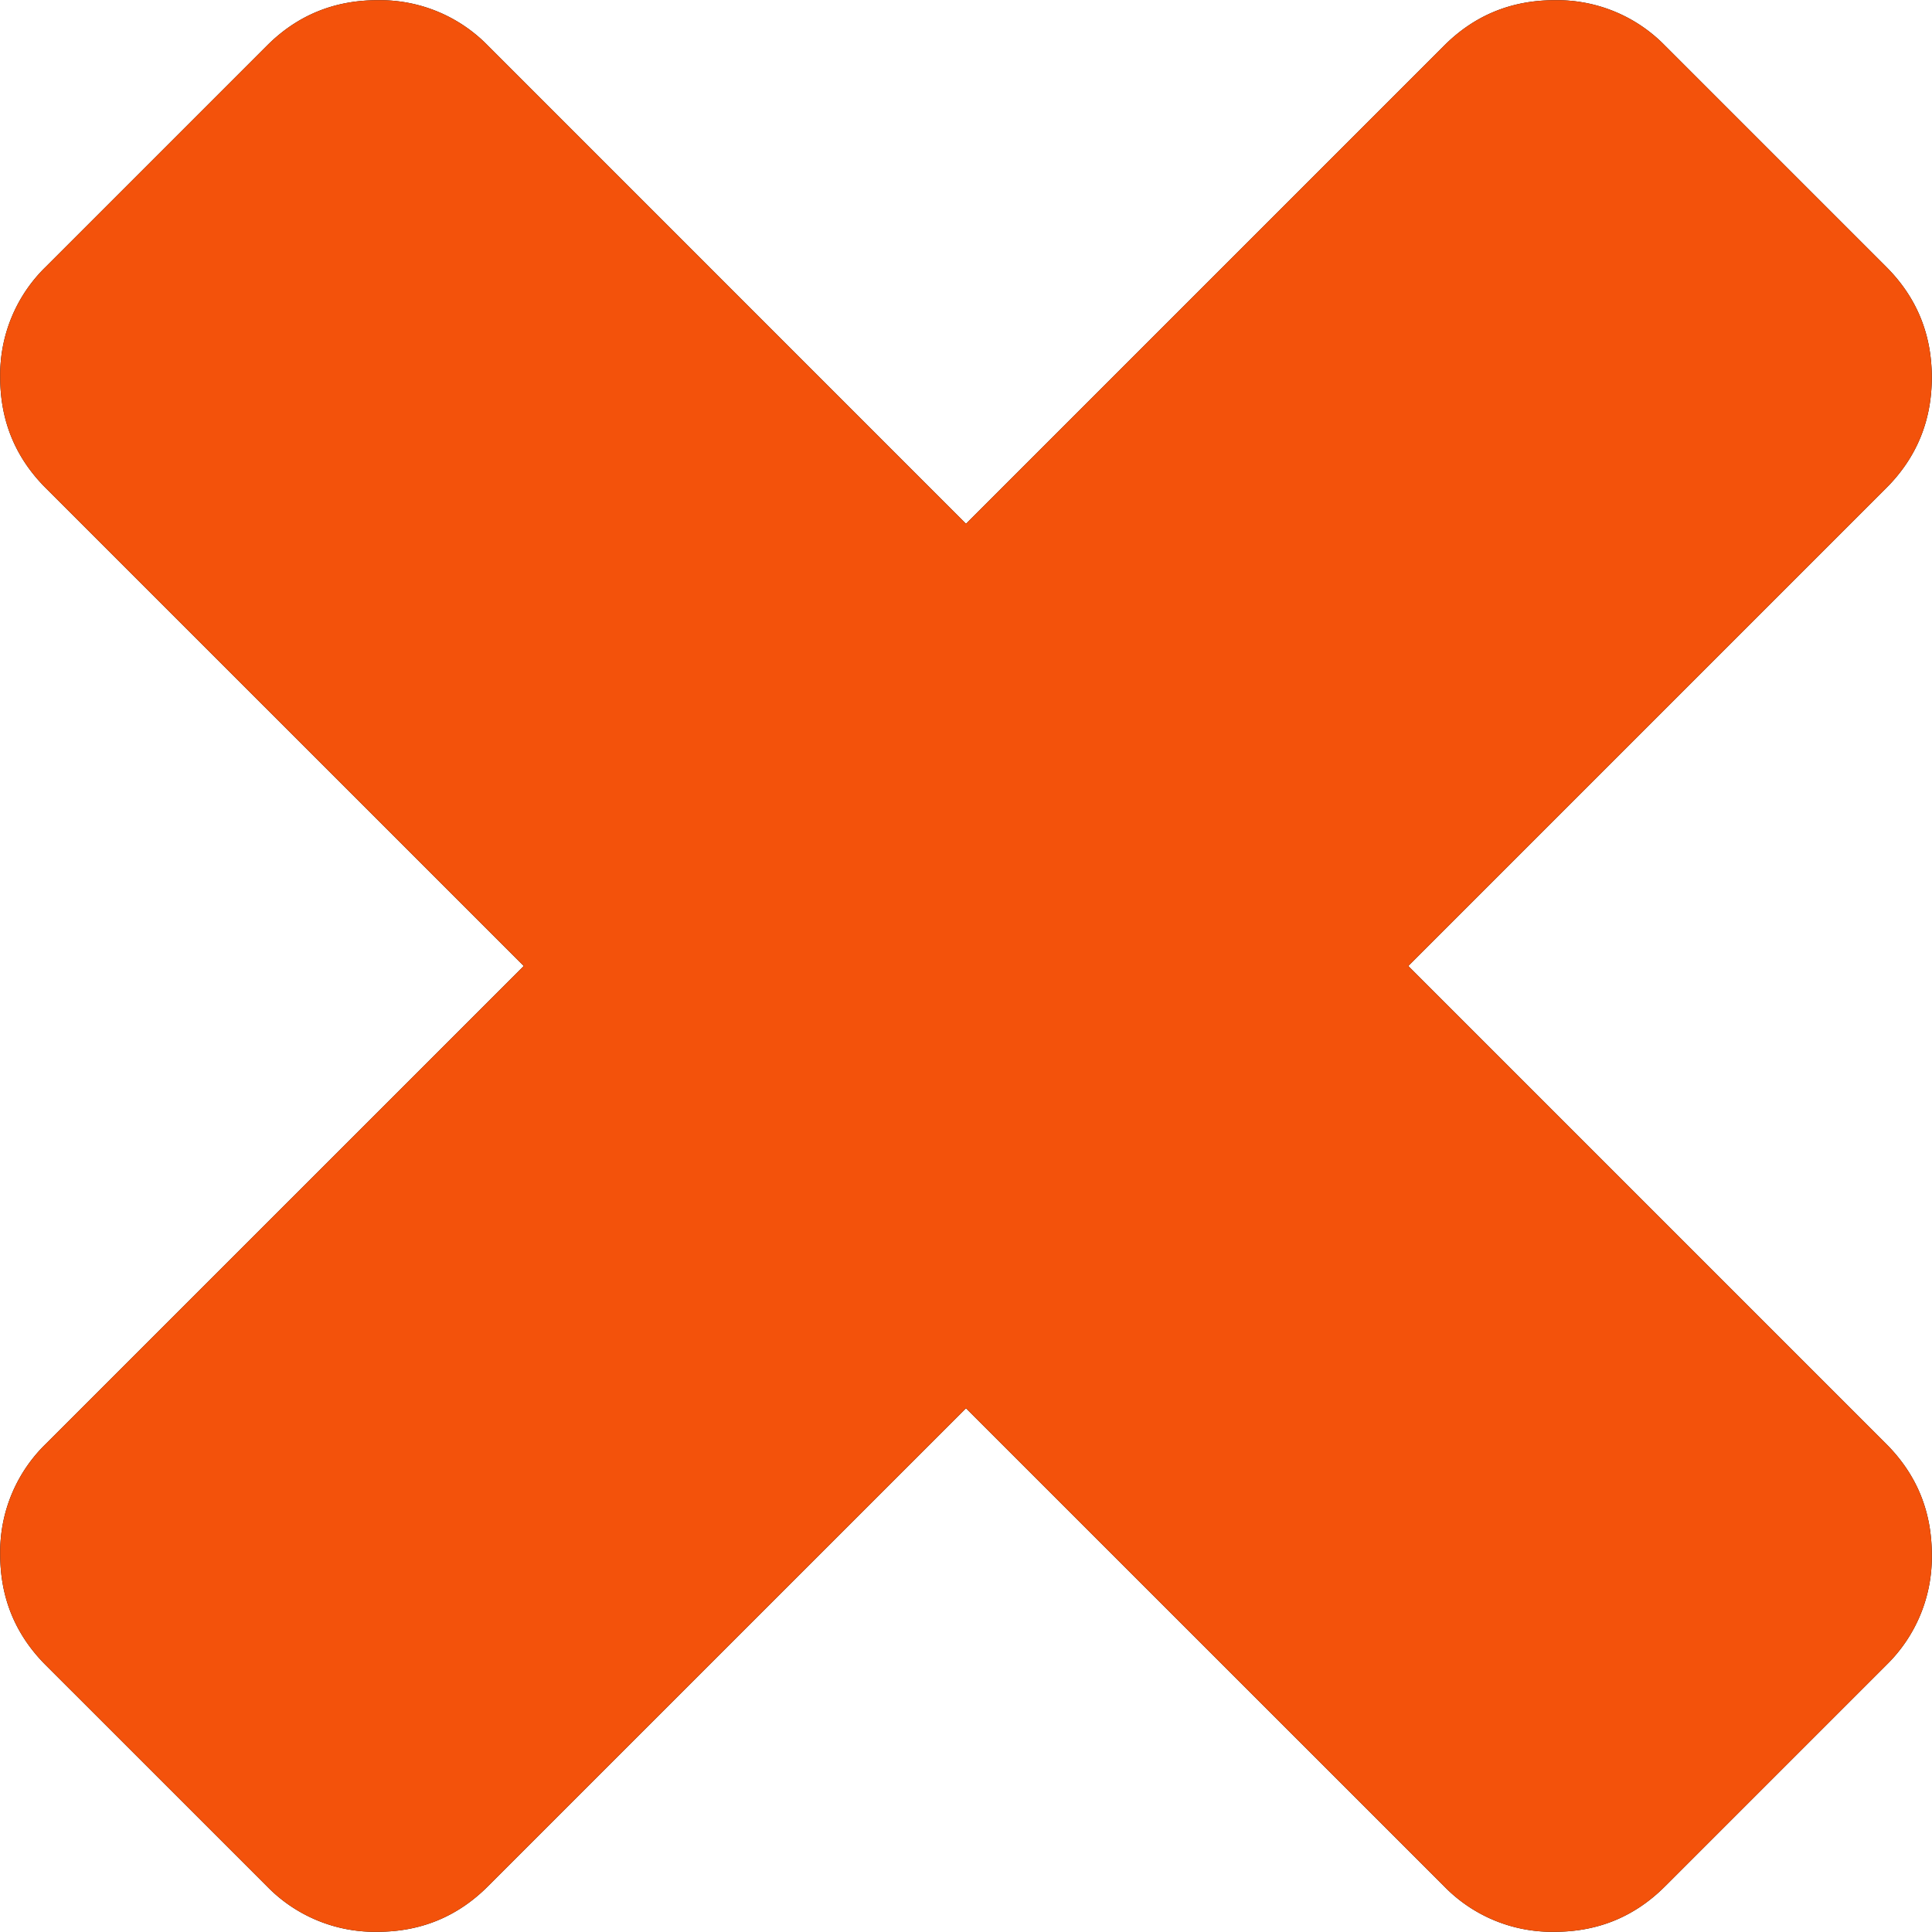
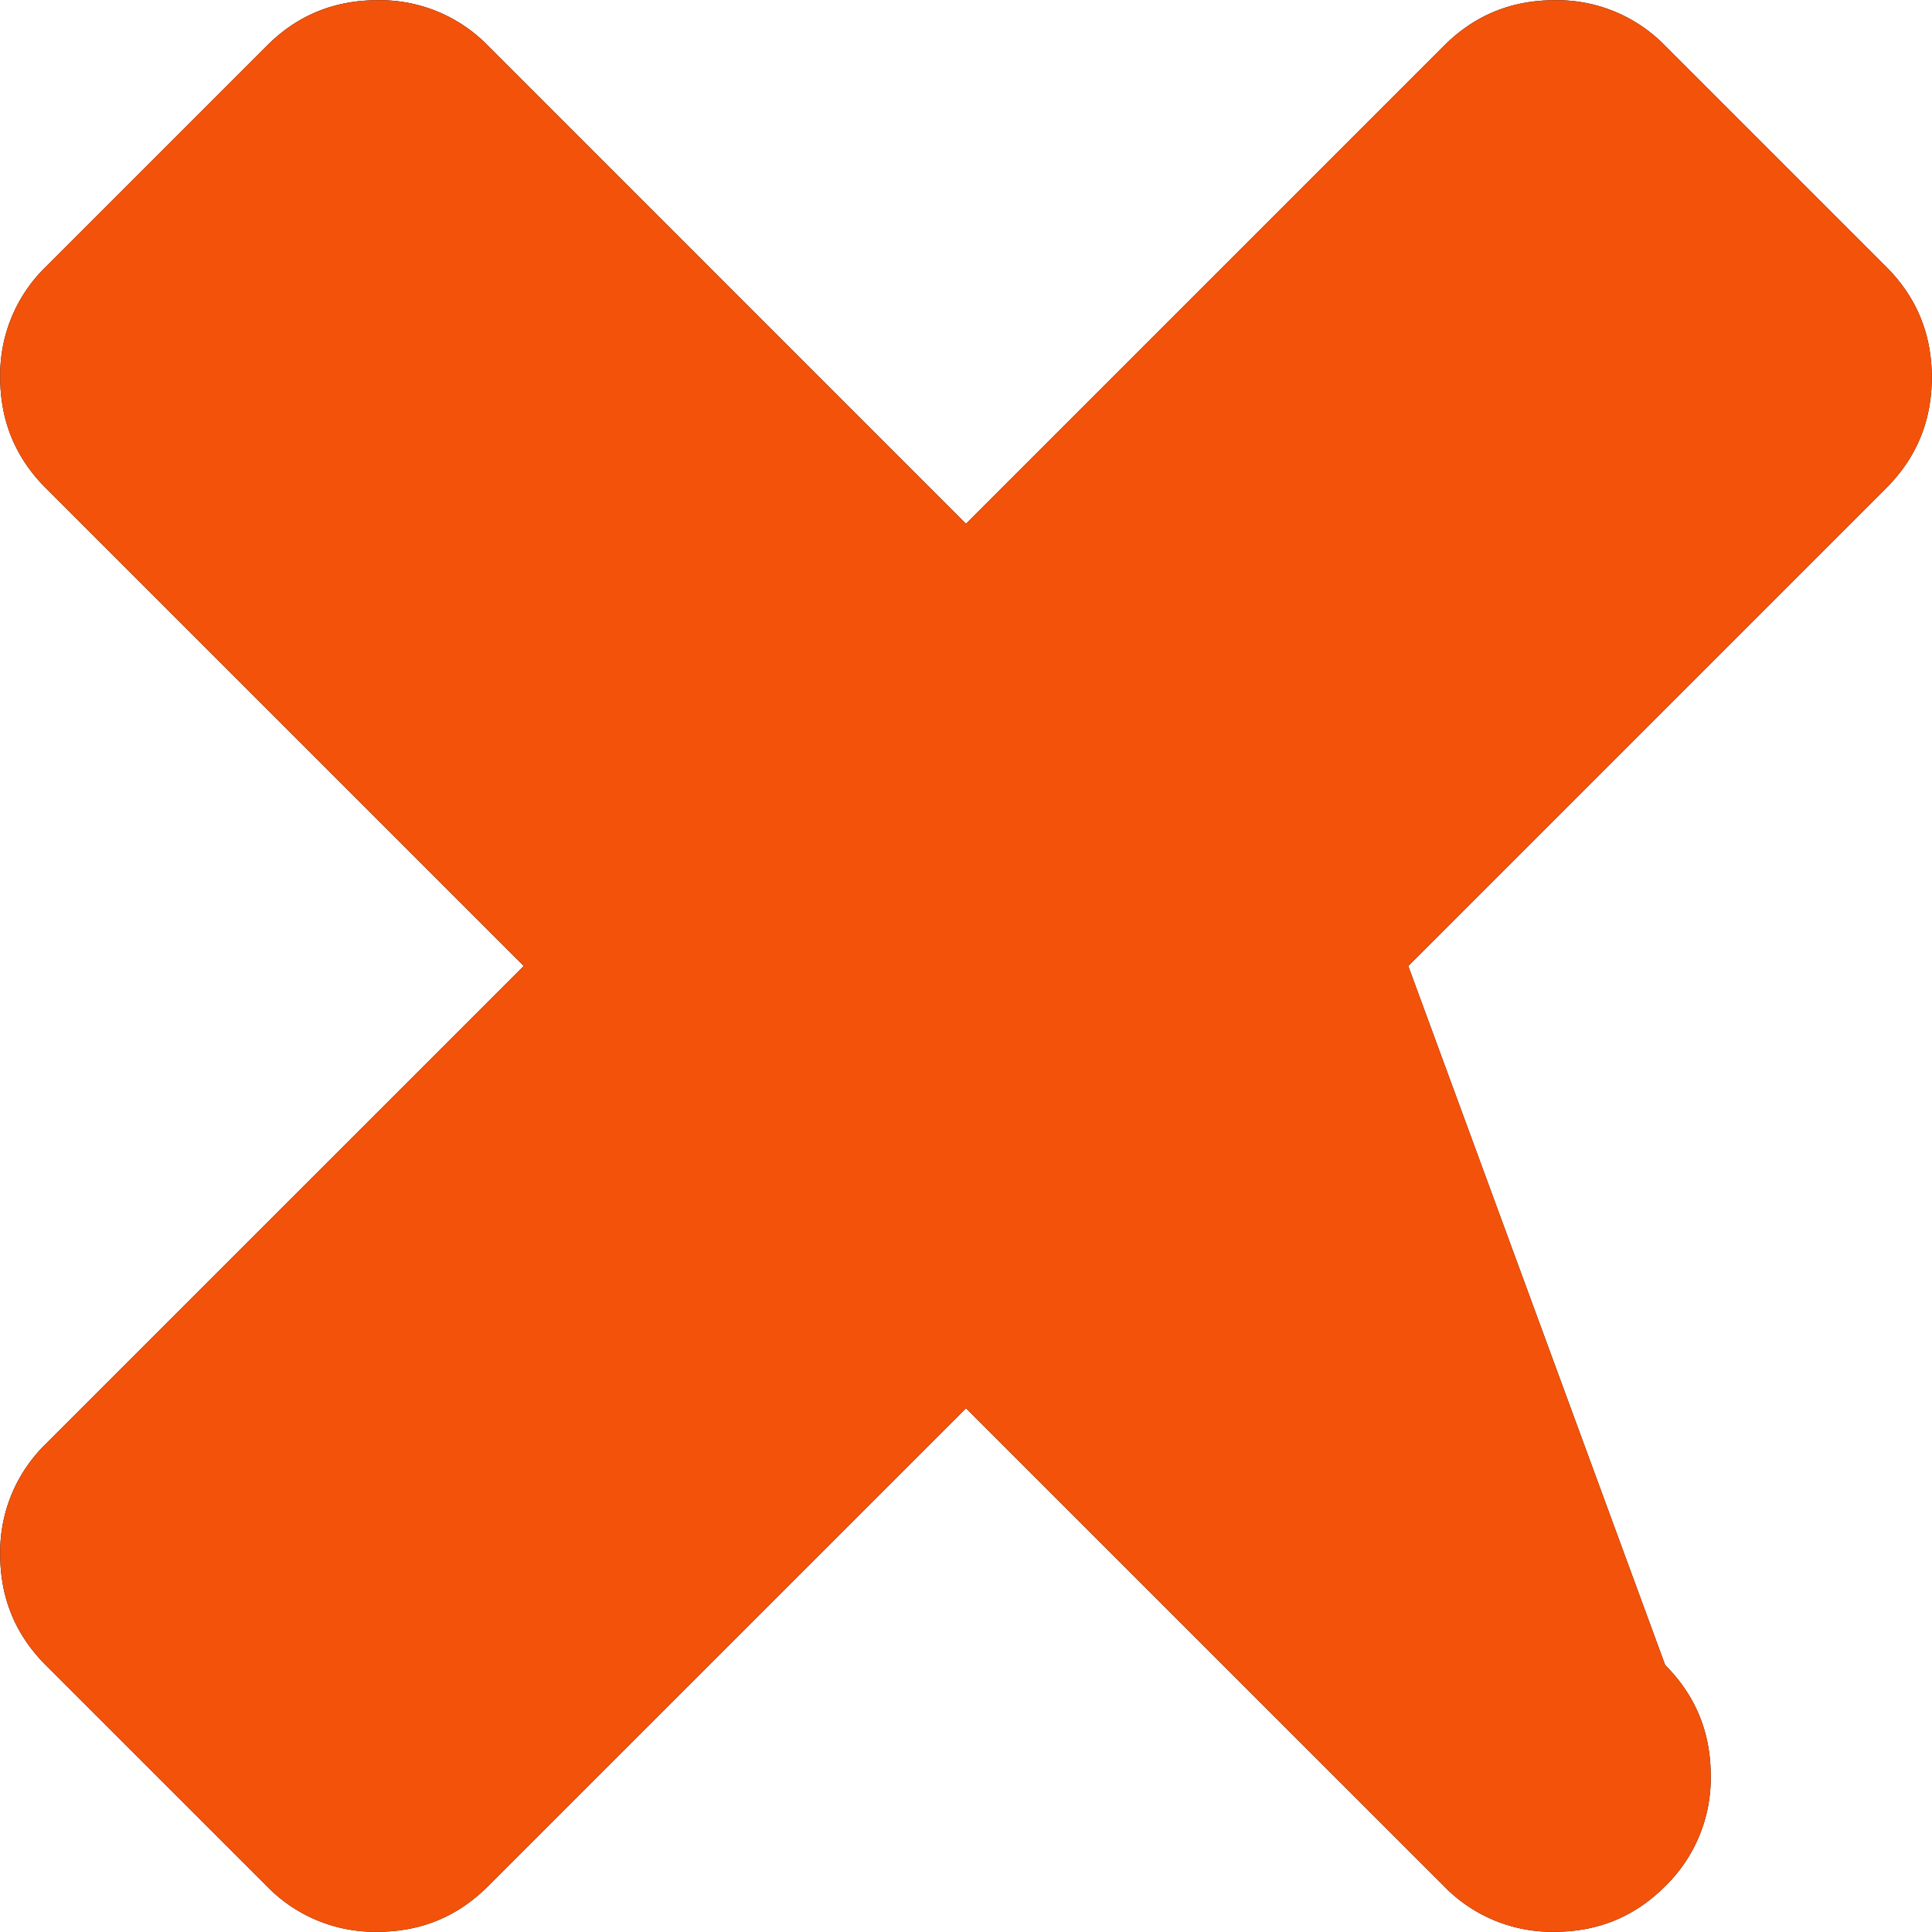
<svg xmlns="http://www.w3.org/2000/svg" xmlns:xlink="http://www.w3.org/1999/xlink" width="37" height="37" viewBox="0 0 37 37">
  <defs>
-     <path id="kjlya" d="M1421.97 8161.5l9.154-9.154c.58-.58.872-1.287.872-2.118 0-.83-.291-1.536-.872-2.117l-4.235-4.235a2.883 2.883 0 0 0-2.117-.872c-.83 0-1.536.29-2.117.872l-9.155 9.155-9.154-9.155a2.882 2.882 0 0 0-2.118-.872c-.83 0-1.536.29-2.117.872l-4.235 4.235a2.883 2.883 0 0 0-.872 2.117c0 .83.291 1.537.872 2.118l9.155 9.154-9.155 9.154a2.884 2.884 0 0 0-.872 2.117c0 .83.291 1.536.872 2.118l4.235 4.234a2.88 2.88 0 0 0 2.117.873c.83 0 1.536-.29 2.118-.873l9.154-9.153 9.155 9.153a2.88 2.88 0 0 0 2.118.873c.83 0 1.535-.29 2.117-.873l4.234-4.234a2.885 2.885 0 0 0 .872-2.118c0-.83-.291-1.535-.872-2.117z" />
+     <path id="kjlya" d="M1421.97 8161.5l9.154-9.154c.58-.58.872-1.287.872-2.118 0-.83-.291-1.536-.872-2.117l-4.235-4.235a2.883 2.883 0 0 0-2.117-.872c-.83 0-1.536.29-2.117.872l-9.155 9.155-9.154-9.155a2.882 2.882 0 0 0-2.118-.872c-.83 0-1.536.29-2.117.872l-4.235 4.235a2.883 2.883 0 0 0-.872 2.117c0 .83.291 1.537.872 2.118l9.155 9.154-9.155 9.154a2.884 2.884 0 0 0-.872 2.117c0 .83.291 1.536.872 2.118l4.235 4.234a2.88 2.88 0 0 0 2.117.873c.83 0 1.536-.29 2.118-.873l9.154-9.153 9.155 9.153a2.88 2.88 0 0 0 2.118.873c.83 0 1.535-.29 2.117-.873a2.885 2.885 0 0 0 .872-2.118c0-.83-.291-1.535-.872-2.117z" />
  </defs>
  <g>
    <g transform="translate(-1395 -8143)">
      <use xlink:href="#kjlya" />
      <use fill="#f3520b" xlink:href="#kjlya" />
    </g>
  </g>
</svg>